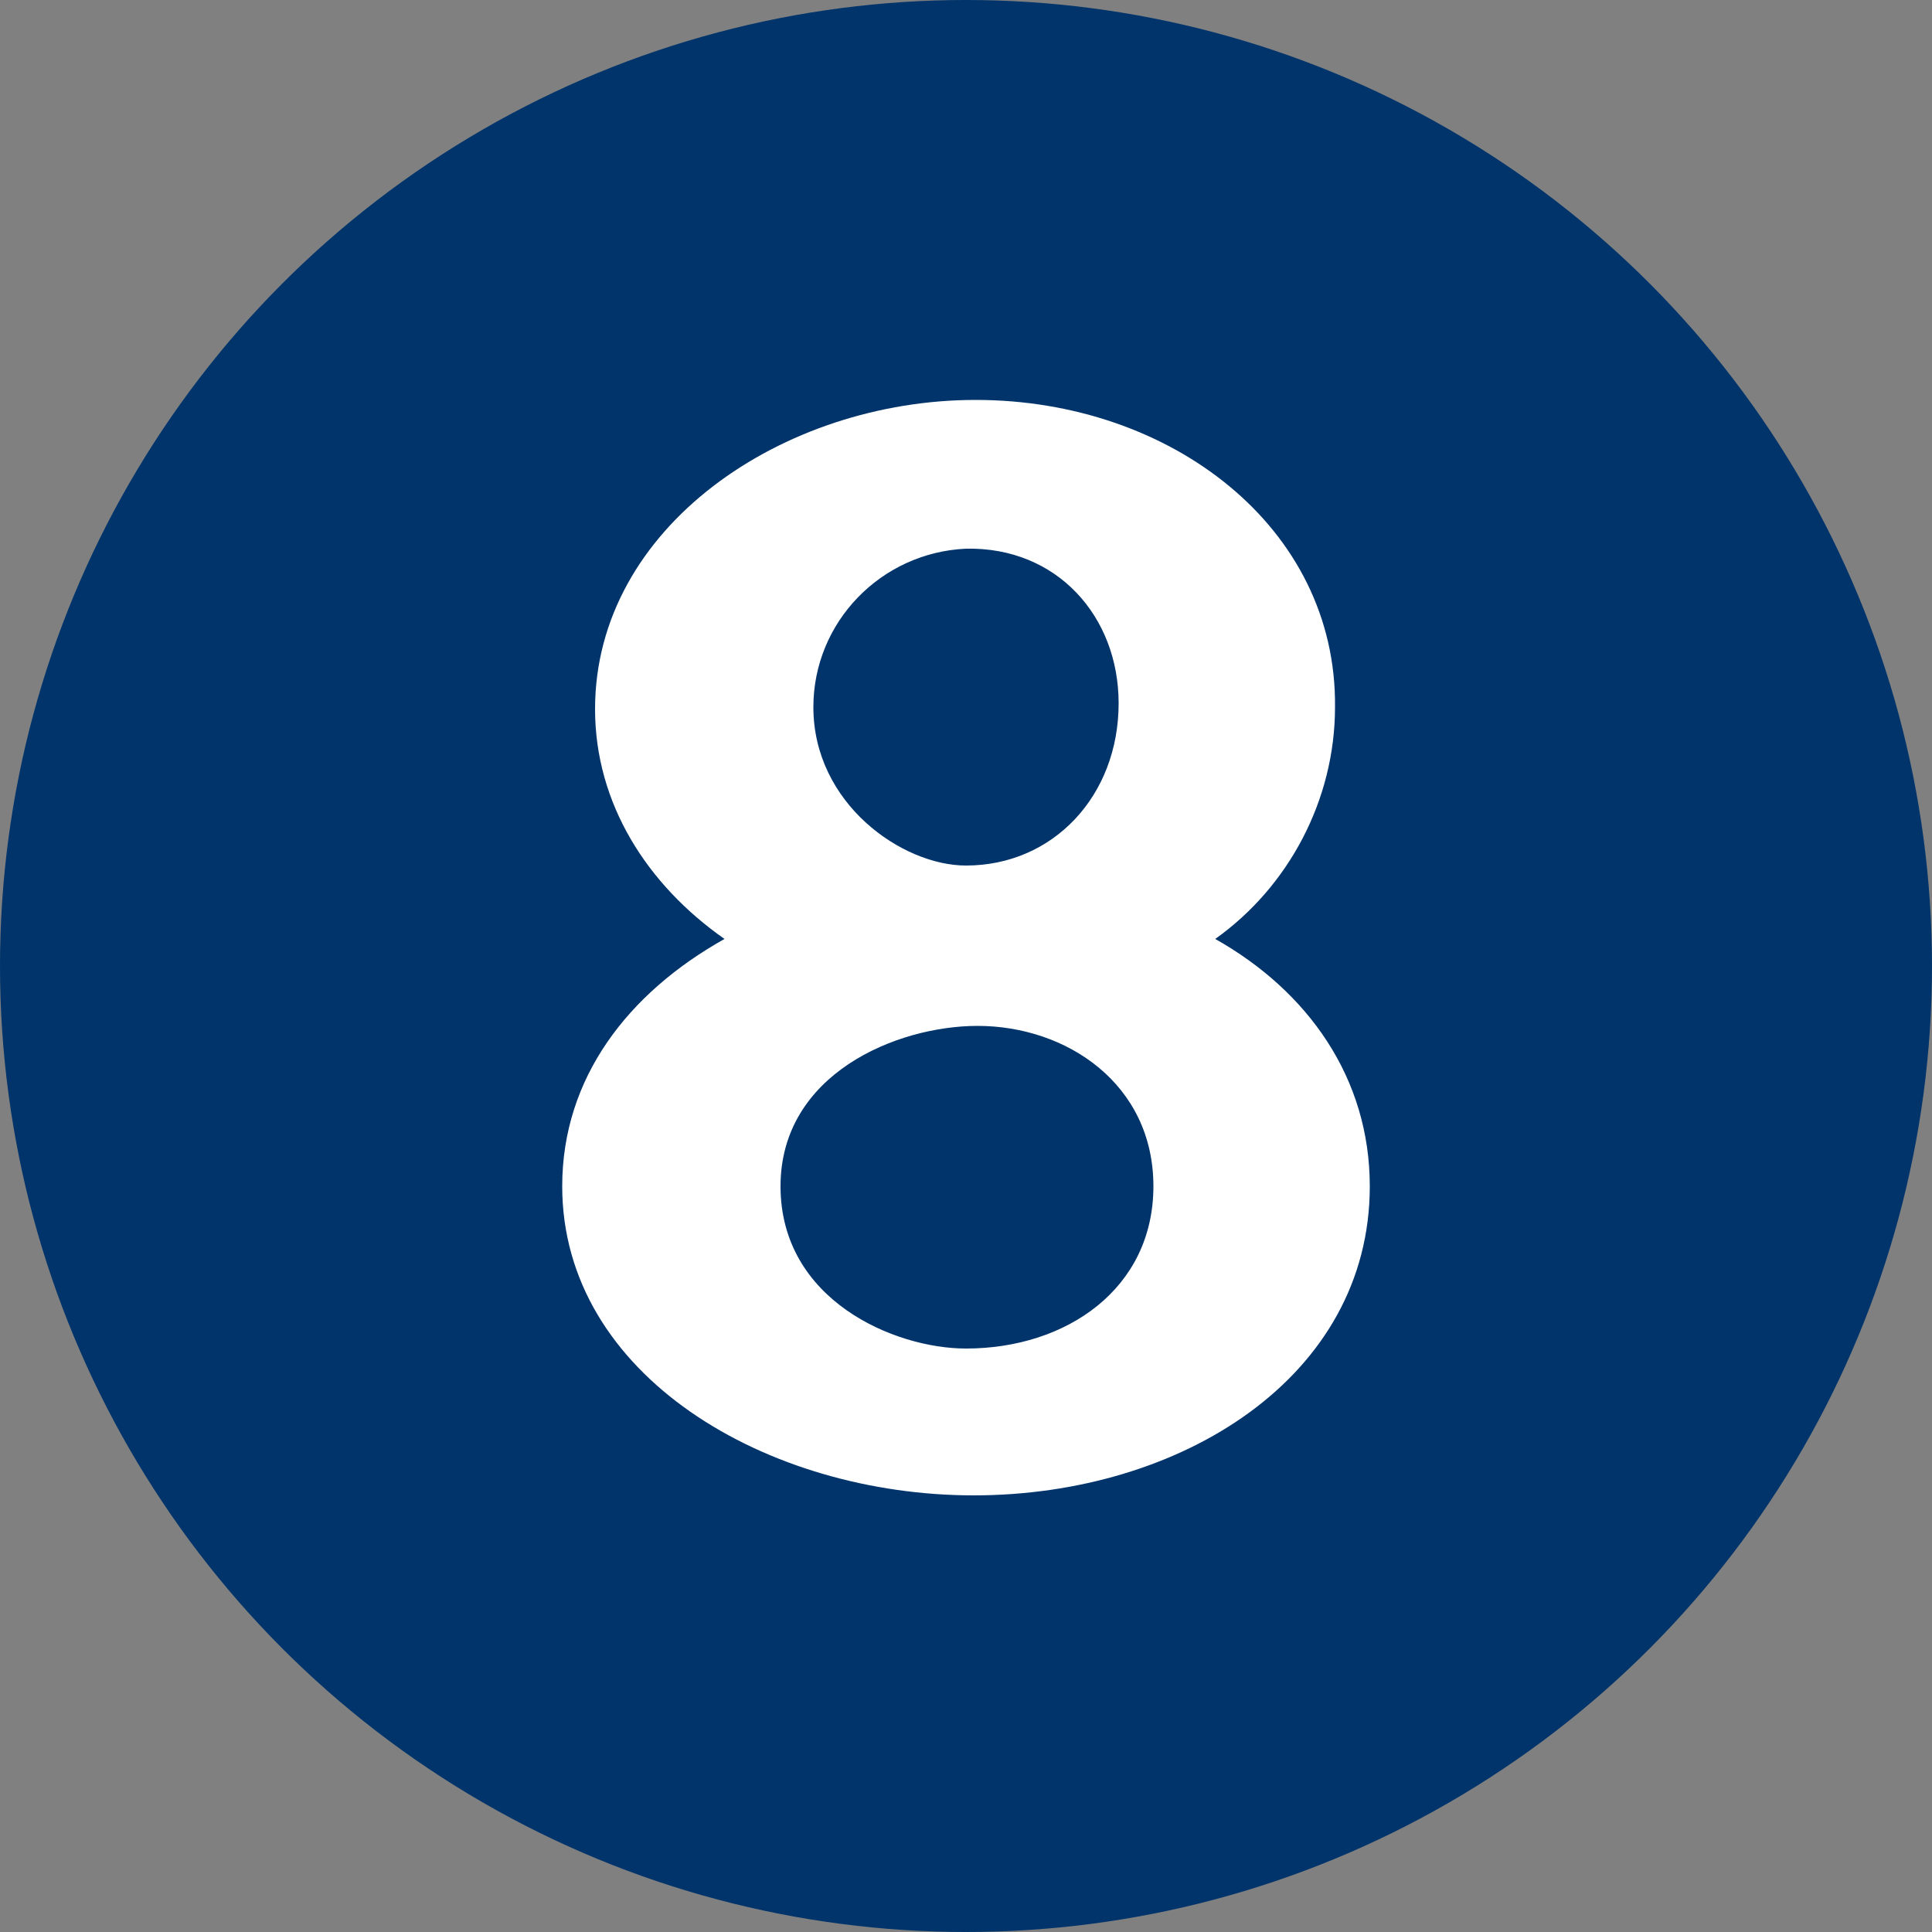
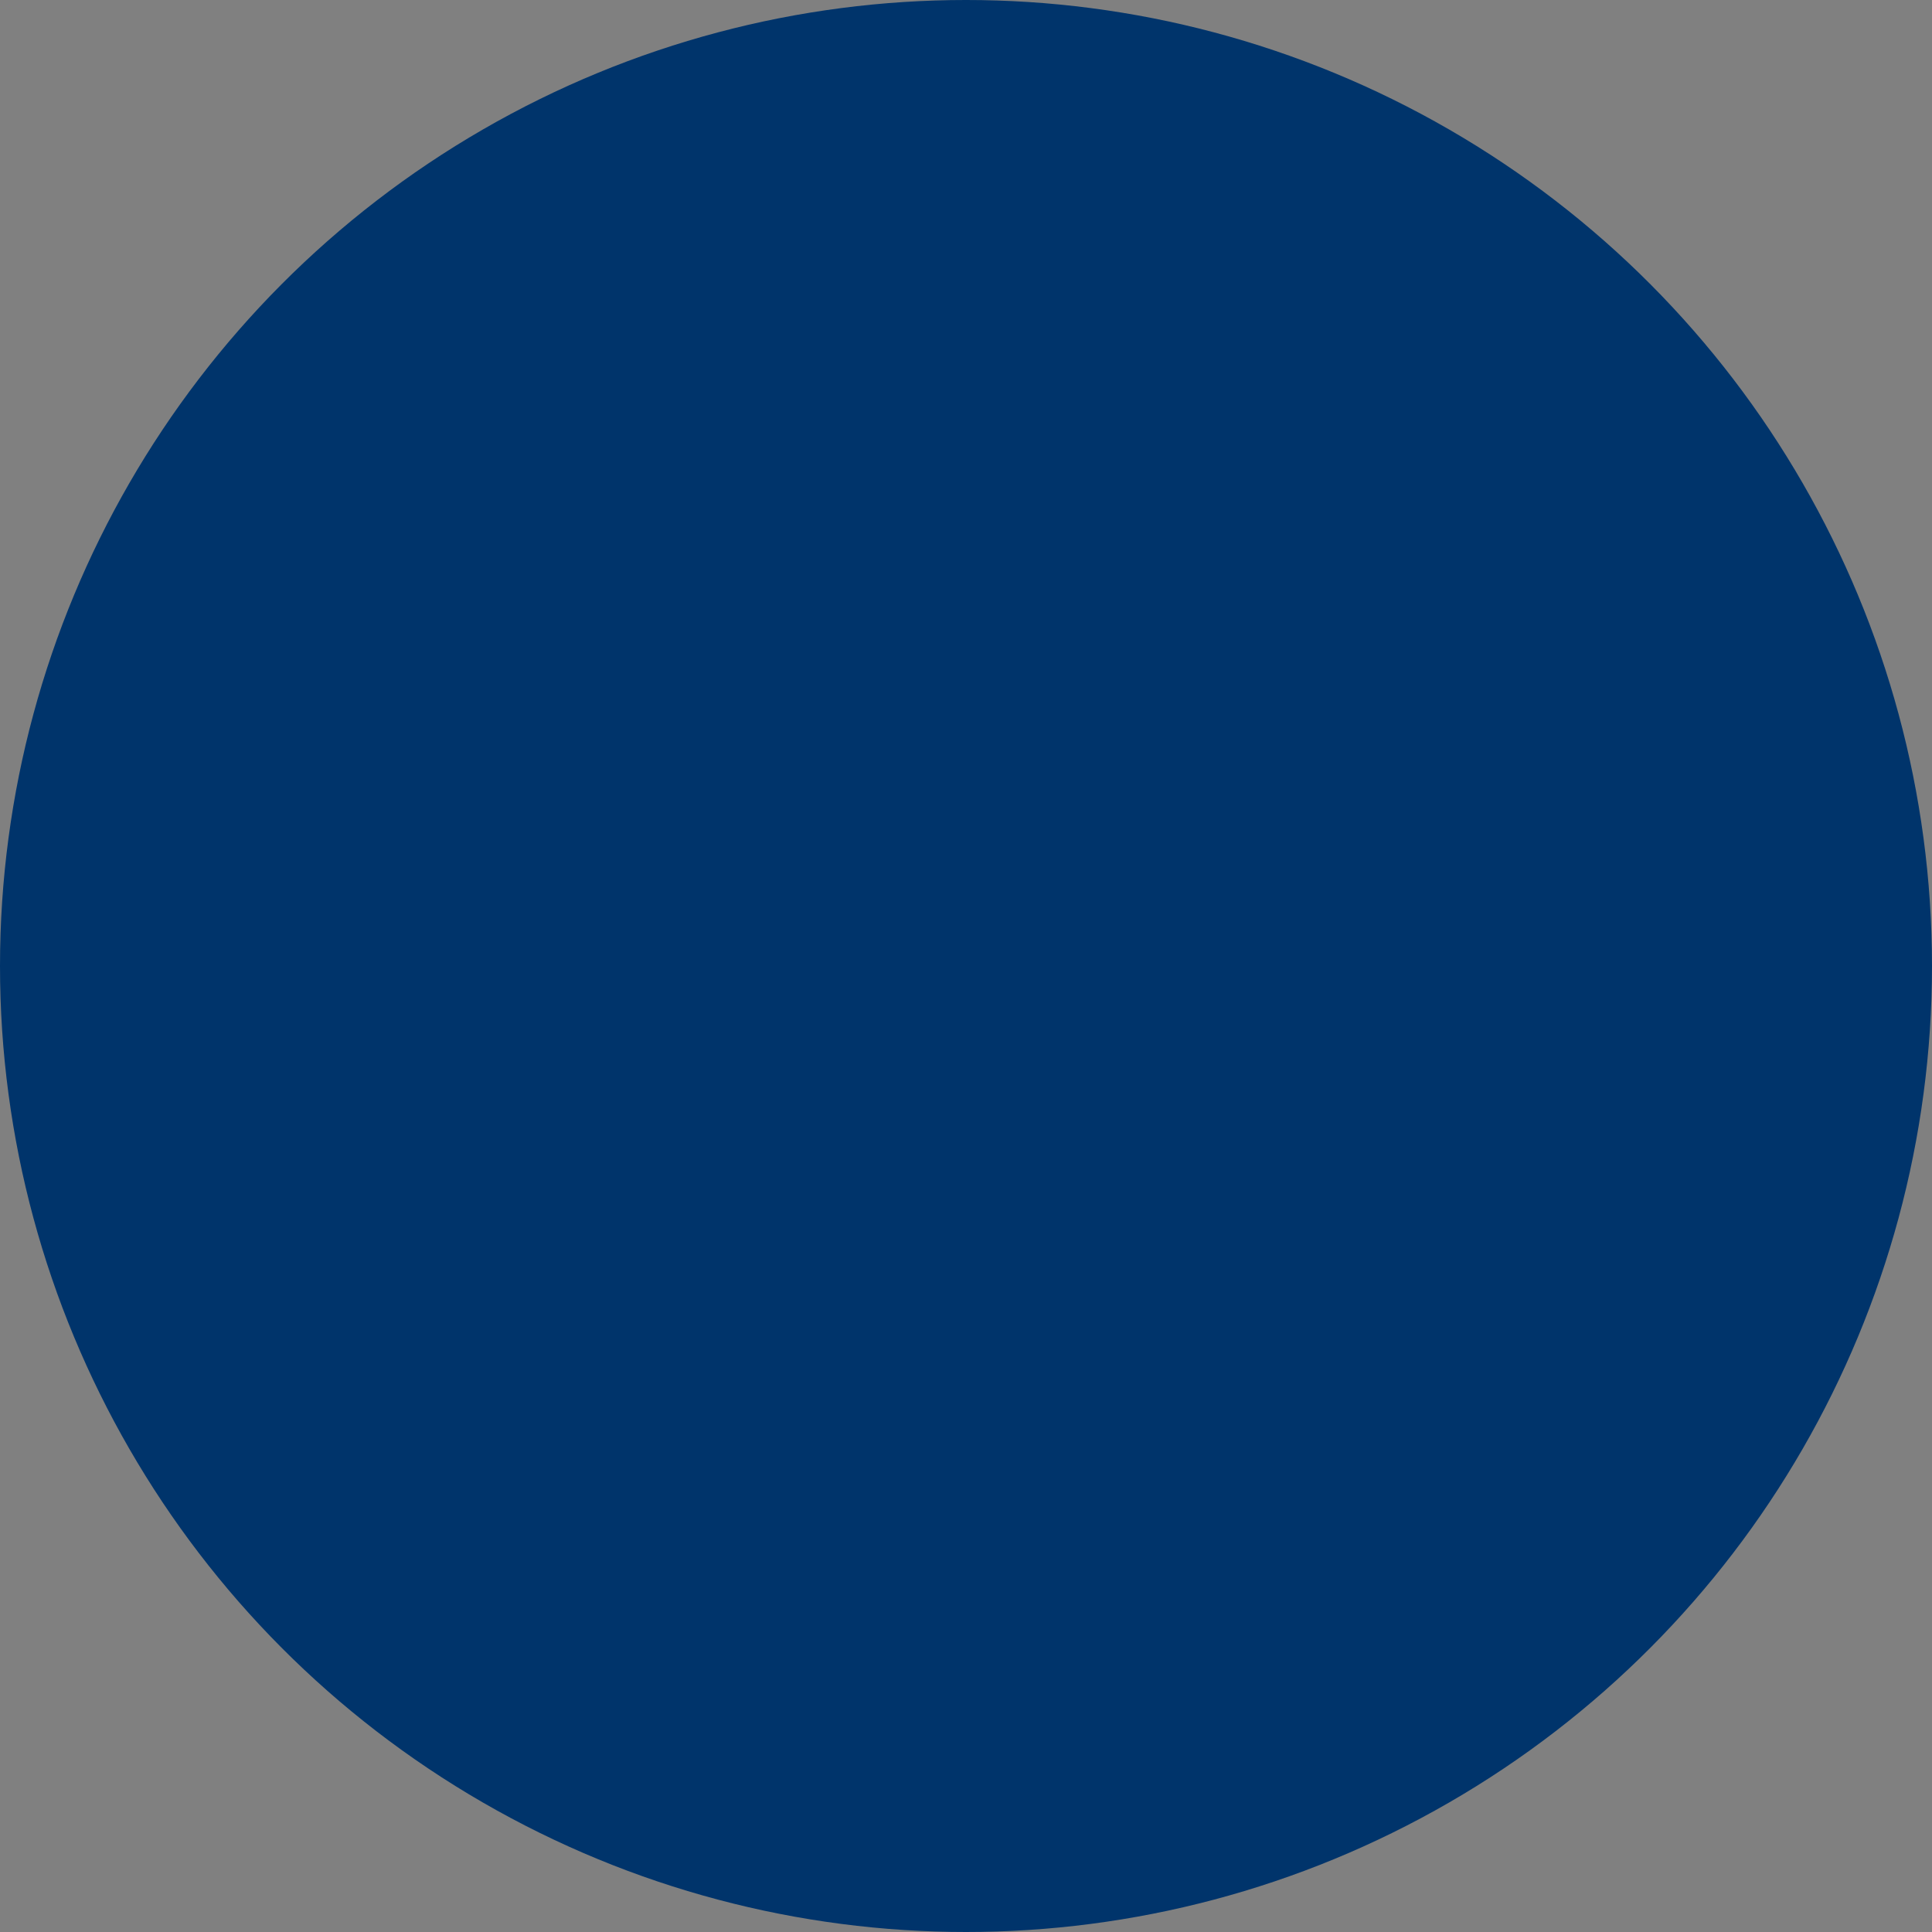
<svg xmlns="http://www.w3.org/2000/svg" version="1.1" id="Calque_1" x="0px" y="0px" viewBox="0 0 100 100" style="enable-background:new 0 0 100 100;" xml:space="preserve">
  <rect x="0" y="0" width="100" height="100" fill="#808080" stroke="none" />
  <style type="text/css">
	.st0{fill:#00346B;}
	.st1{fill:#FFFFFF;}
</style>
  <circle class="st0" cx="50" cy="50" r="50" />
-   <path class="st1" d="M70.9,61.4c0,9.9-9.8,16-20.5,16c-10.7,0-21.3-6.2-21.3-16c0-5.6,3.4-10,8.4-12.8c-4-2.8-6.7-7-6.7-11.9  c0-9.4,9.7-16,19.7-16c10.1,0,18.7,6.6,18.6,15.9c0,4.8-2.4,9.3-6.2,12C67.7,51.3,70.9,55.8,70.9,61.4z M59.7,61.4  c0-5.3-4.5-8.3-9.1-8.3c-4.2,0-10.2,2.5-10.2,8.3c0,5.9,5.9,8.4,9.6,8.4C55.2,69.8,59.7,66.7,59.7,61.4z M50,28.4  c-4.4,0.2-7.9,3.8-7.9,8.2c0,5,4.6,8.2,7.9,8.2c4.5,0,7.9-3.6,7.9-8.4C57.9,31.9,54.7,28.3,50,28.4L50,28.4z" />
</svg>